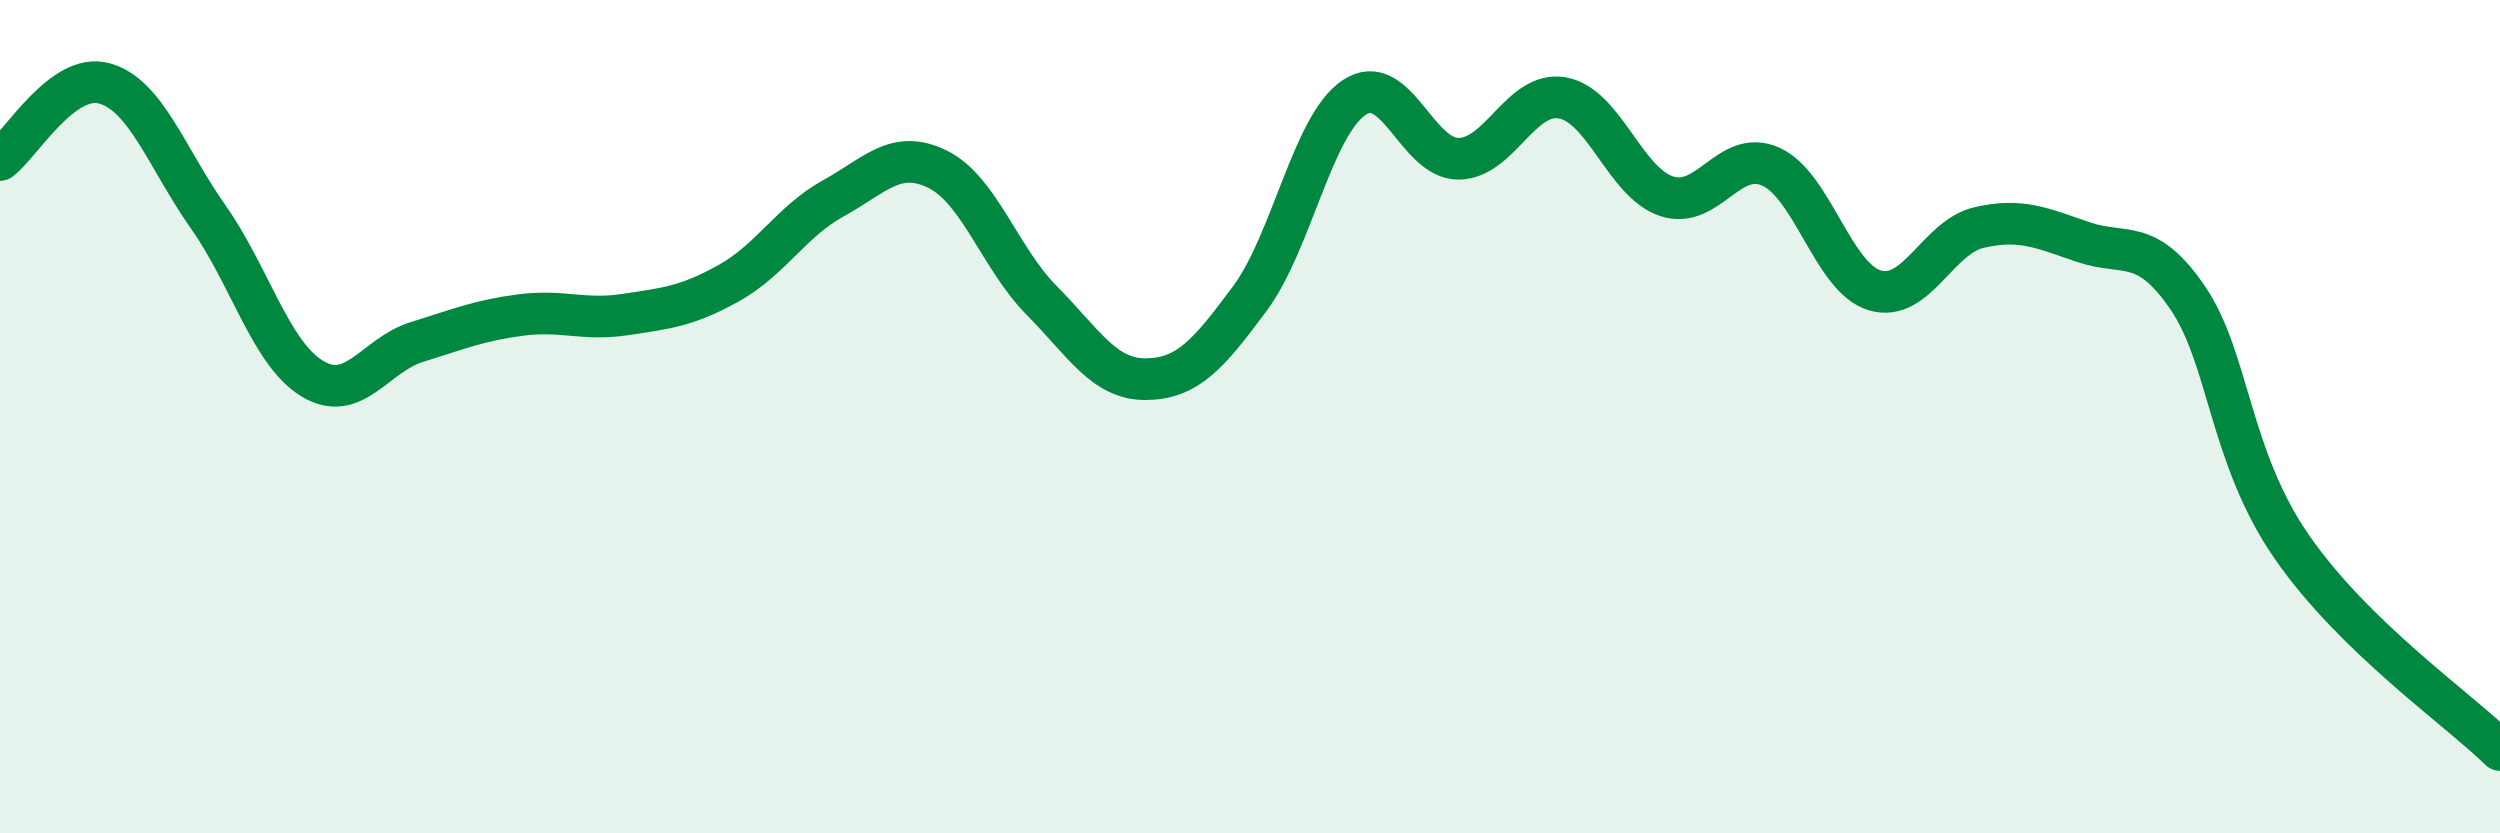
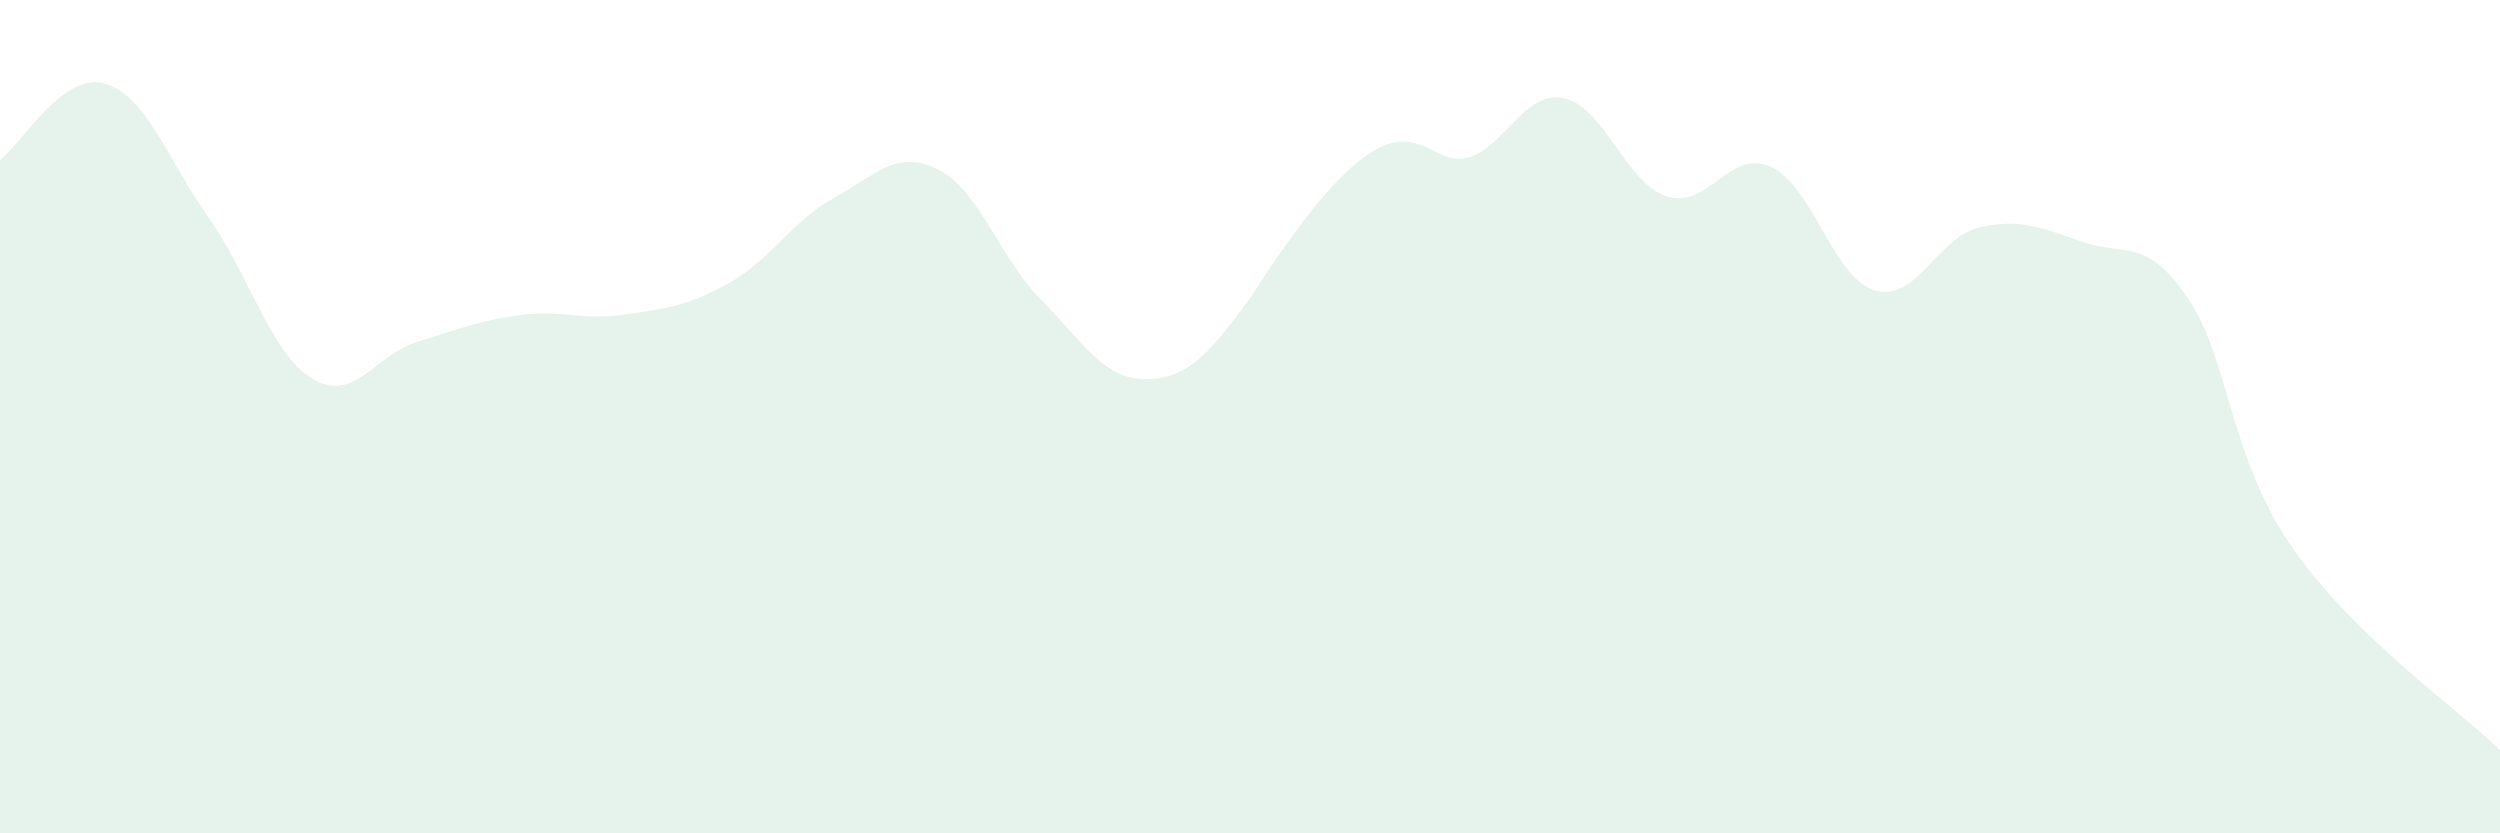
<svg xmlns="http://www.w3.org/2000/svg" width="60" height="20" viewBox="0 0 60 20">
-   <path d="M 0,3.84 C 0.5,3.47 1.5,1.73 2.5,2 C 3.5,2.27 4,3.79 5,5.21 C 6,6.63 6.5,8.49 7.5,9.09 C 8.5,9.69 9,8.52 10,8.21 C 11,7.9 11.5,7.69 12.5,7.56 C 13.5,7.43 14,7.7 15,7.55 C 16,7.4 16.5,7.35 17.5,6.79 C 18.5,6.23 19,5.31 20,4.76 C 21,4.21 21.5,3.57 22.5,4.06 C 23.5,4.55 24,6.2 25,7.21 C 26,8.22 26.5,9.11 27.5,9.1 C 28.5,9.09 29,8.51 30,7.16 C 31,5.81 31.5,3.01 32.5,2.34 C 33.5,1.67 34,3.81 35,3.81 C 36,3.81 36.5,2.17 37.5,2.35 C 38.5,2.53 39,4.38 40,4.71 C 41,5.04 41.5,3.55 42.5,4 C 43.5,4.45 44,6.68 45,6.97 C 46,7.26 46.5,5.69 47.5,5.46 C 48.5,5.23 49,5.47 50,5.81 C 51,6.15 51.5,5.68 52.5,7.14 C 53.5,8.6 53.5,10.95 55,13.12 C 56.5,15.29 59,17.02 60,18L60 20L0 20Z" fill="#008740" opacity="0.1" stroke-linecap="round" stroke-linejoin="round" />
-   <path d="M 0,3.84 C 0.5,3.47 1.5,1.73 2.5,2 C 3.5,2.27 4,3.79 5,5.21 C 6,6.63 6.5,8.49 7.5,9.09 C 8.5,9.69 9,8.52 10,8.21 C 11,7.9 11.5,7.69 12.5,7.56 C 13.5,7.43 14,7.7 15,7.55 C 16,7.4 16.5,7.35 17.5,6.79 C 18.5,6.23 19,5.31 20,4.76 C 21,4.21 21.5,3.57 22.5,4.06 C 23.5,4.55 24,6.2 25,7.21 C 26,8.22 26.5,9.11 27.5,9.1 C 28.5,9.09 29,8.51 30,7.16 C 31,5.81 31.5,3.01 32.5,2.34 C 33.5,1.67 34,3.81 35,3.81 C 36,3.81 36.5,2.17 37.5,2.35 C 38.5,2.53 39,4.38 40,4.71 C 41,5.04 41.5,3.55 42.5,4 C 43.5,4.45 44,6.68 45,6.97 C 46,7.26 46.5,5.69 47.5,5.46 C 48.5,5.23 49,5.47 50,5.81 C 51,6.15 51.5,5.68 52.5,7.14 C 53.5,8.6 53.5,10.95 55,13.12 C 56.5,15.29 59,17.02 60,18" stroke="#008740" stroke-width="1" fill="none" stroke-linecap="round" stroke-linejoin="round" />
+   <path d="M 0,3.84 C 0.5,3.47 1.5,1.73 2.5,2 C 3.5,2.27 4,3.79 5,5.21 C 6,6.63 6.5,8.49 7.5,9.09 C 8.5,9.69 9,8.52 10,8.21 C 11,7.9 11.5,7.69 12.5,7.56 C 13.5,7.43 14,7.7 15,7.55 C 16,7.4 16.5,7.35 17.5,6.79 C 18.5,6.23 19,5.31 20,4.76 C 21,4.21 21.5,3.57 22.5,4.06 C 23.5,4.55 24,6.2 25,7.21 C 26,8.22 26.5,9.11 27.5,9.1 C 28.5,9.09 29,8.51 30,7.16 C 33.5,1.67 34,3.81 35,3.81 C 36,3.81 36.5,2.17 37.5,2.35 C 38.5,2.53 39,4.38 40,4.71 C 41,5.04 41.5,3.55 42.5,4 C 43.5,4.45 44,6.68 45,6.97 C 46,7.26 46.5,5.69 47.5,5.46 C 48.5,5.23 49,5.47 50,5.81 C 51,6.15 51.5,5.68 52.5,7.14 C 53.5,8.6 53.5,10.95 55,13.12 C 56.5,15.29 59,17.02 60,18L60 20L0 20Z" fill="#008740" opacity="0.1" stroke-linecap="round" stroke-linejoin="round" />
</svg>